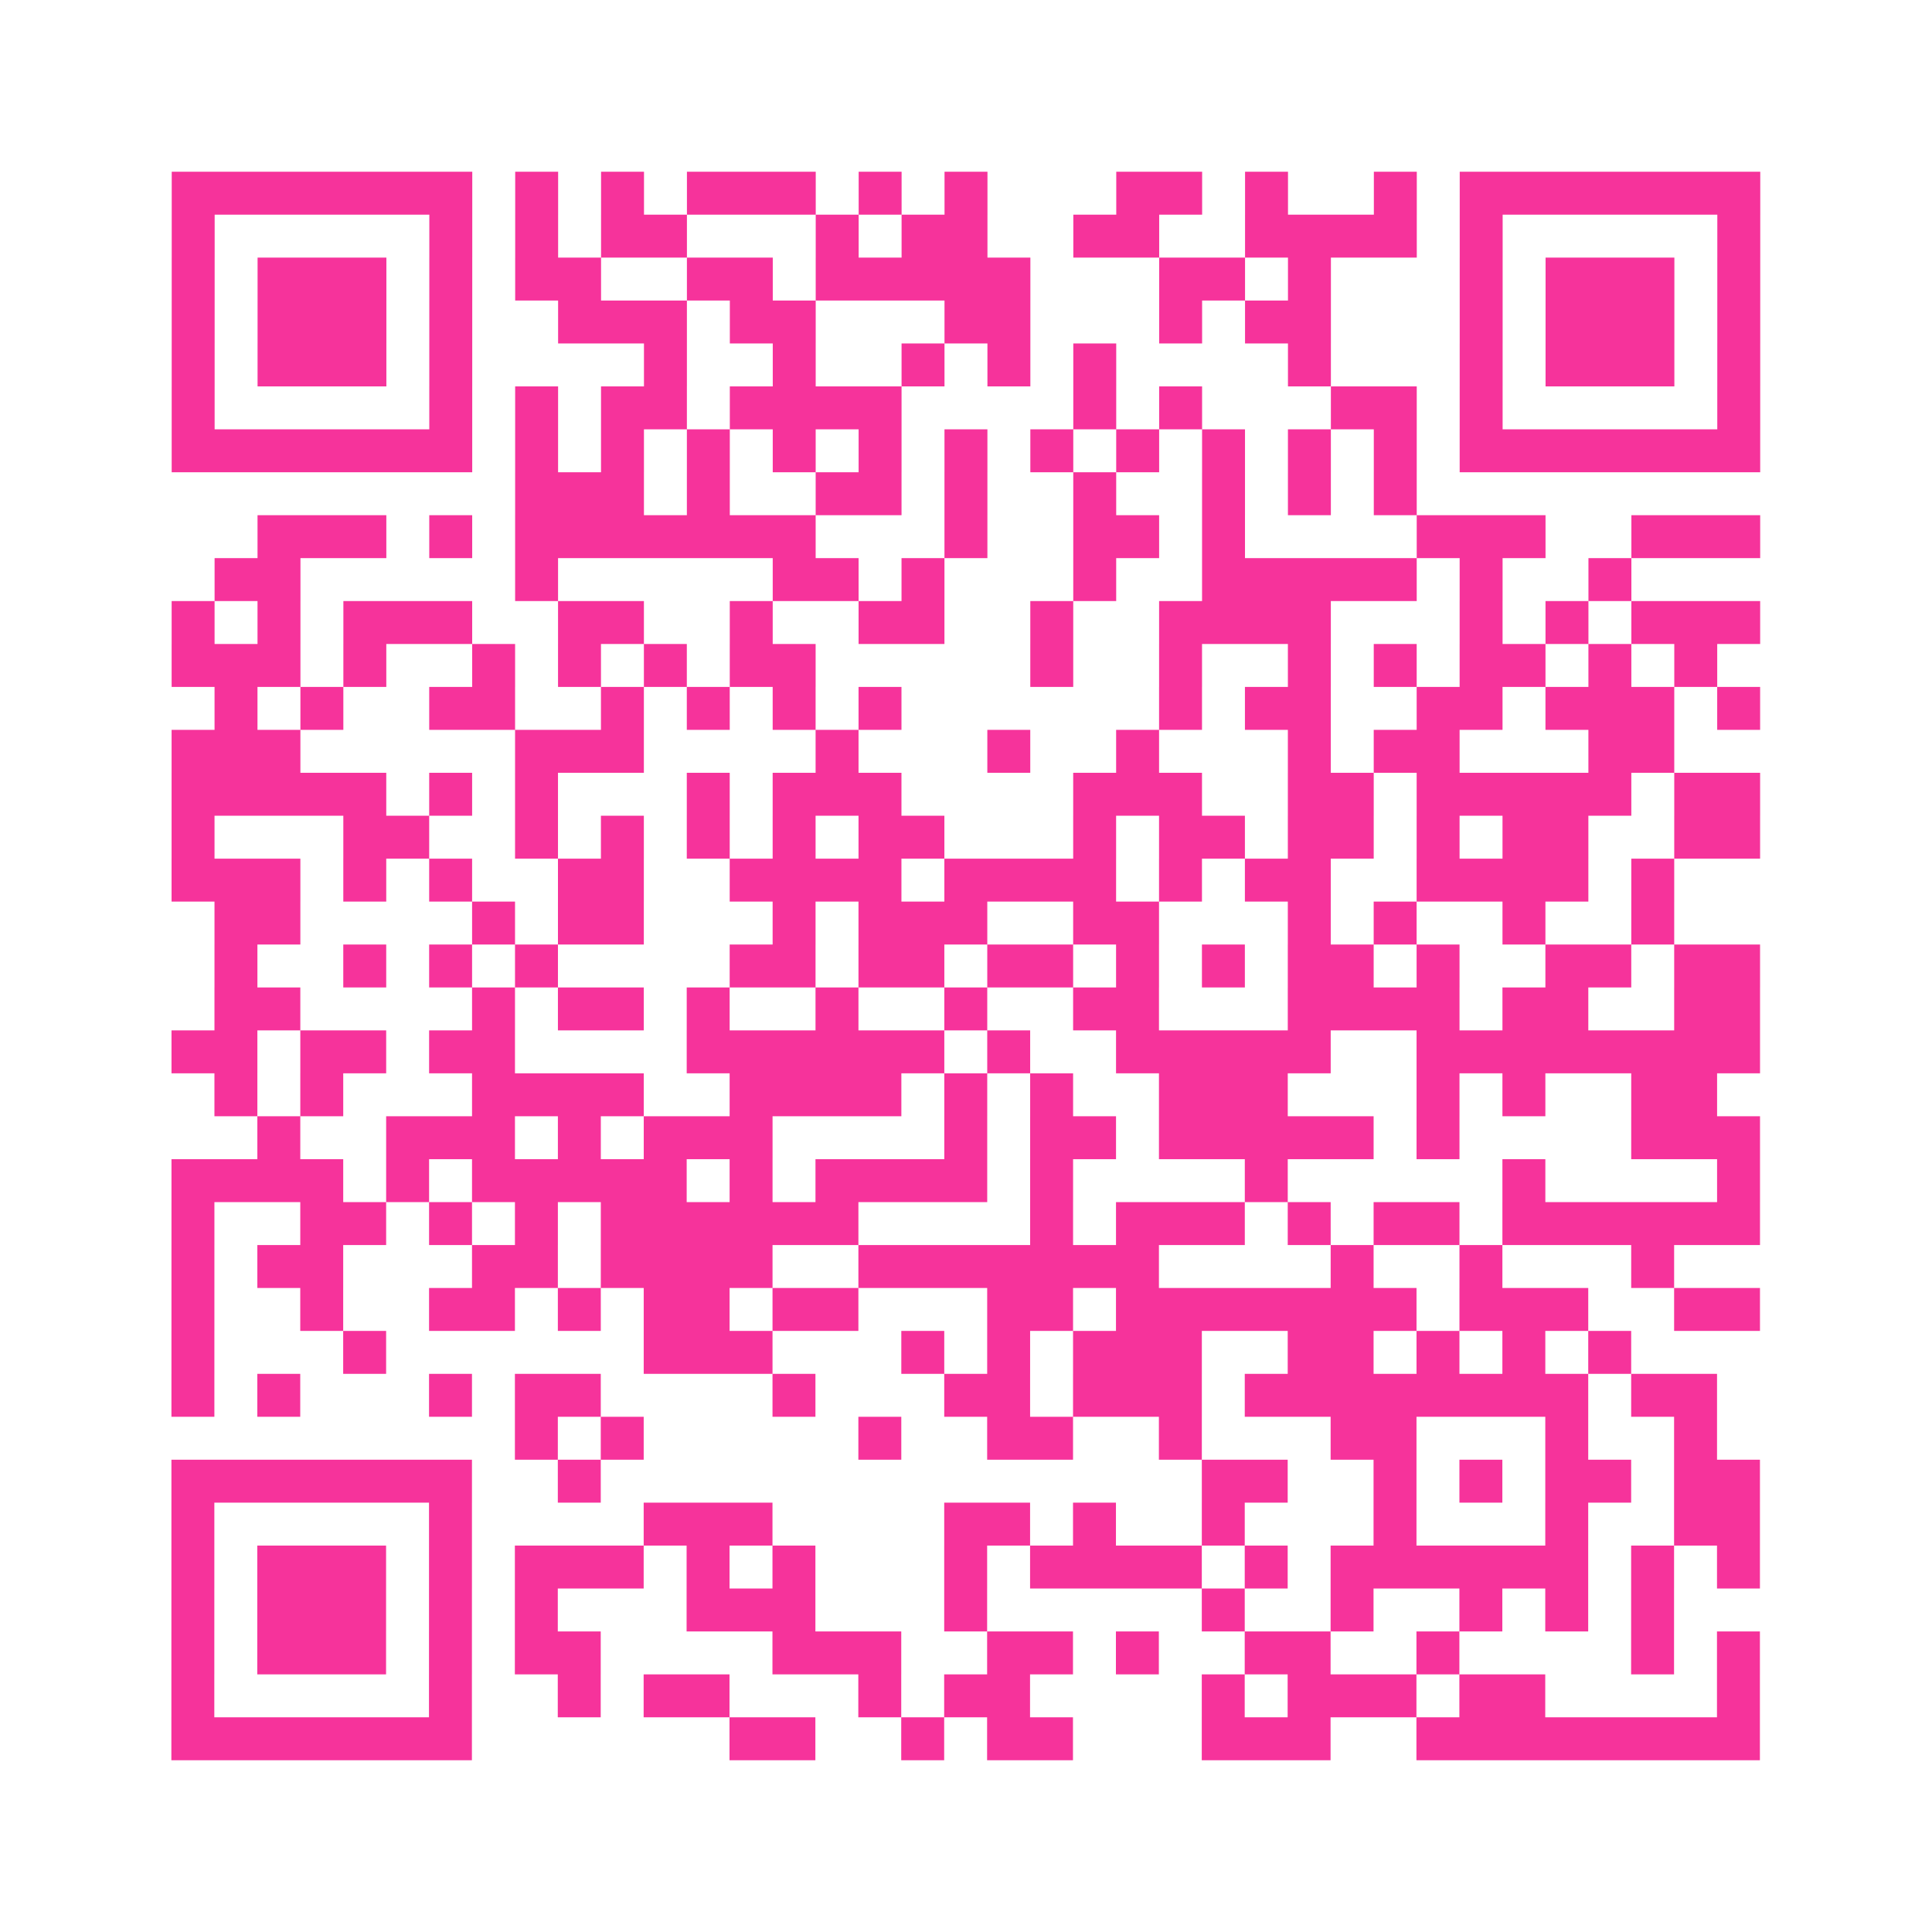
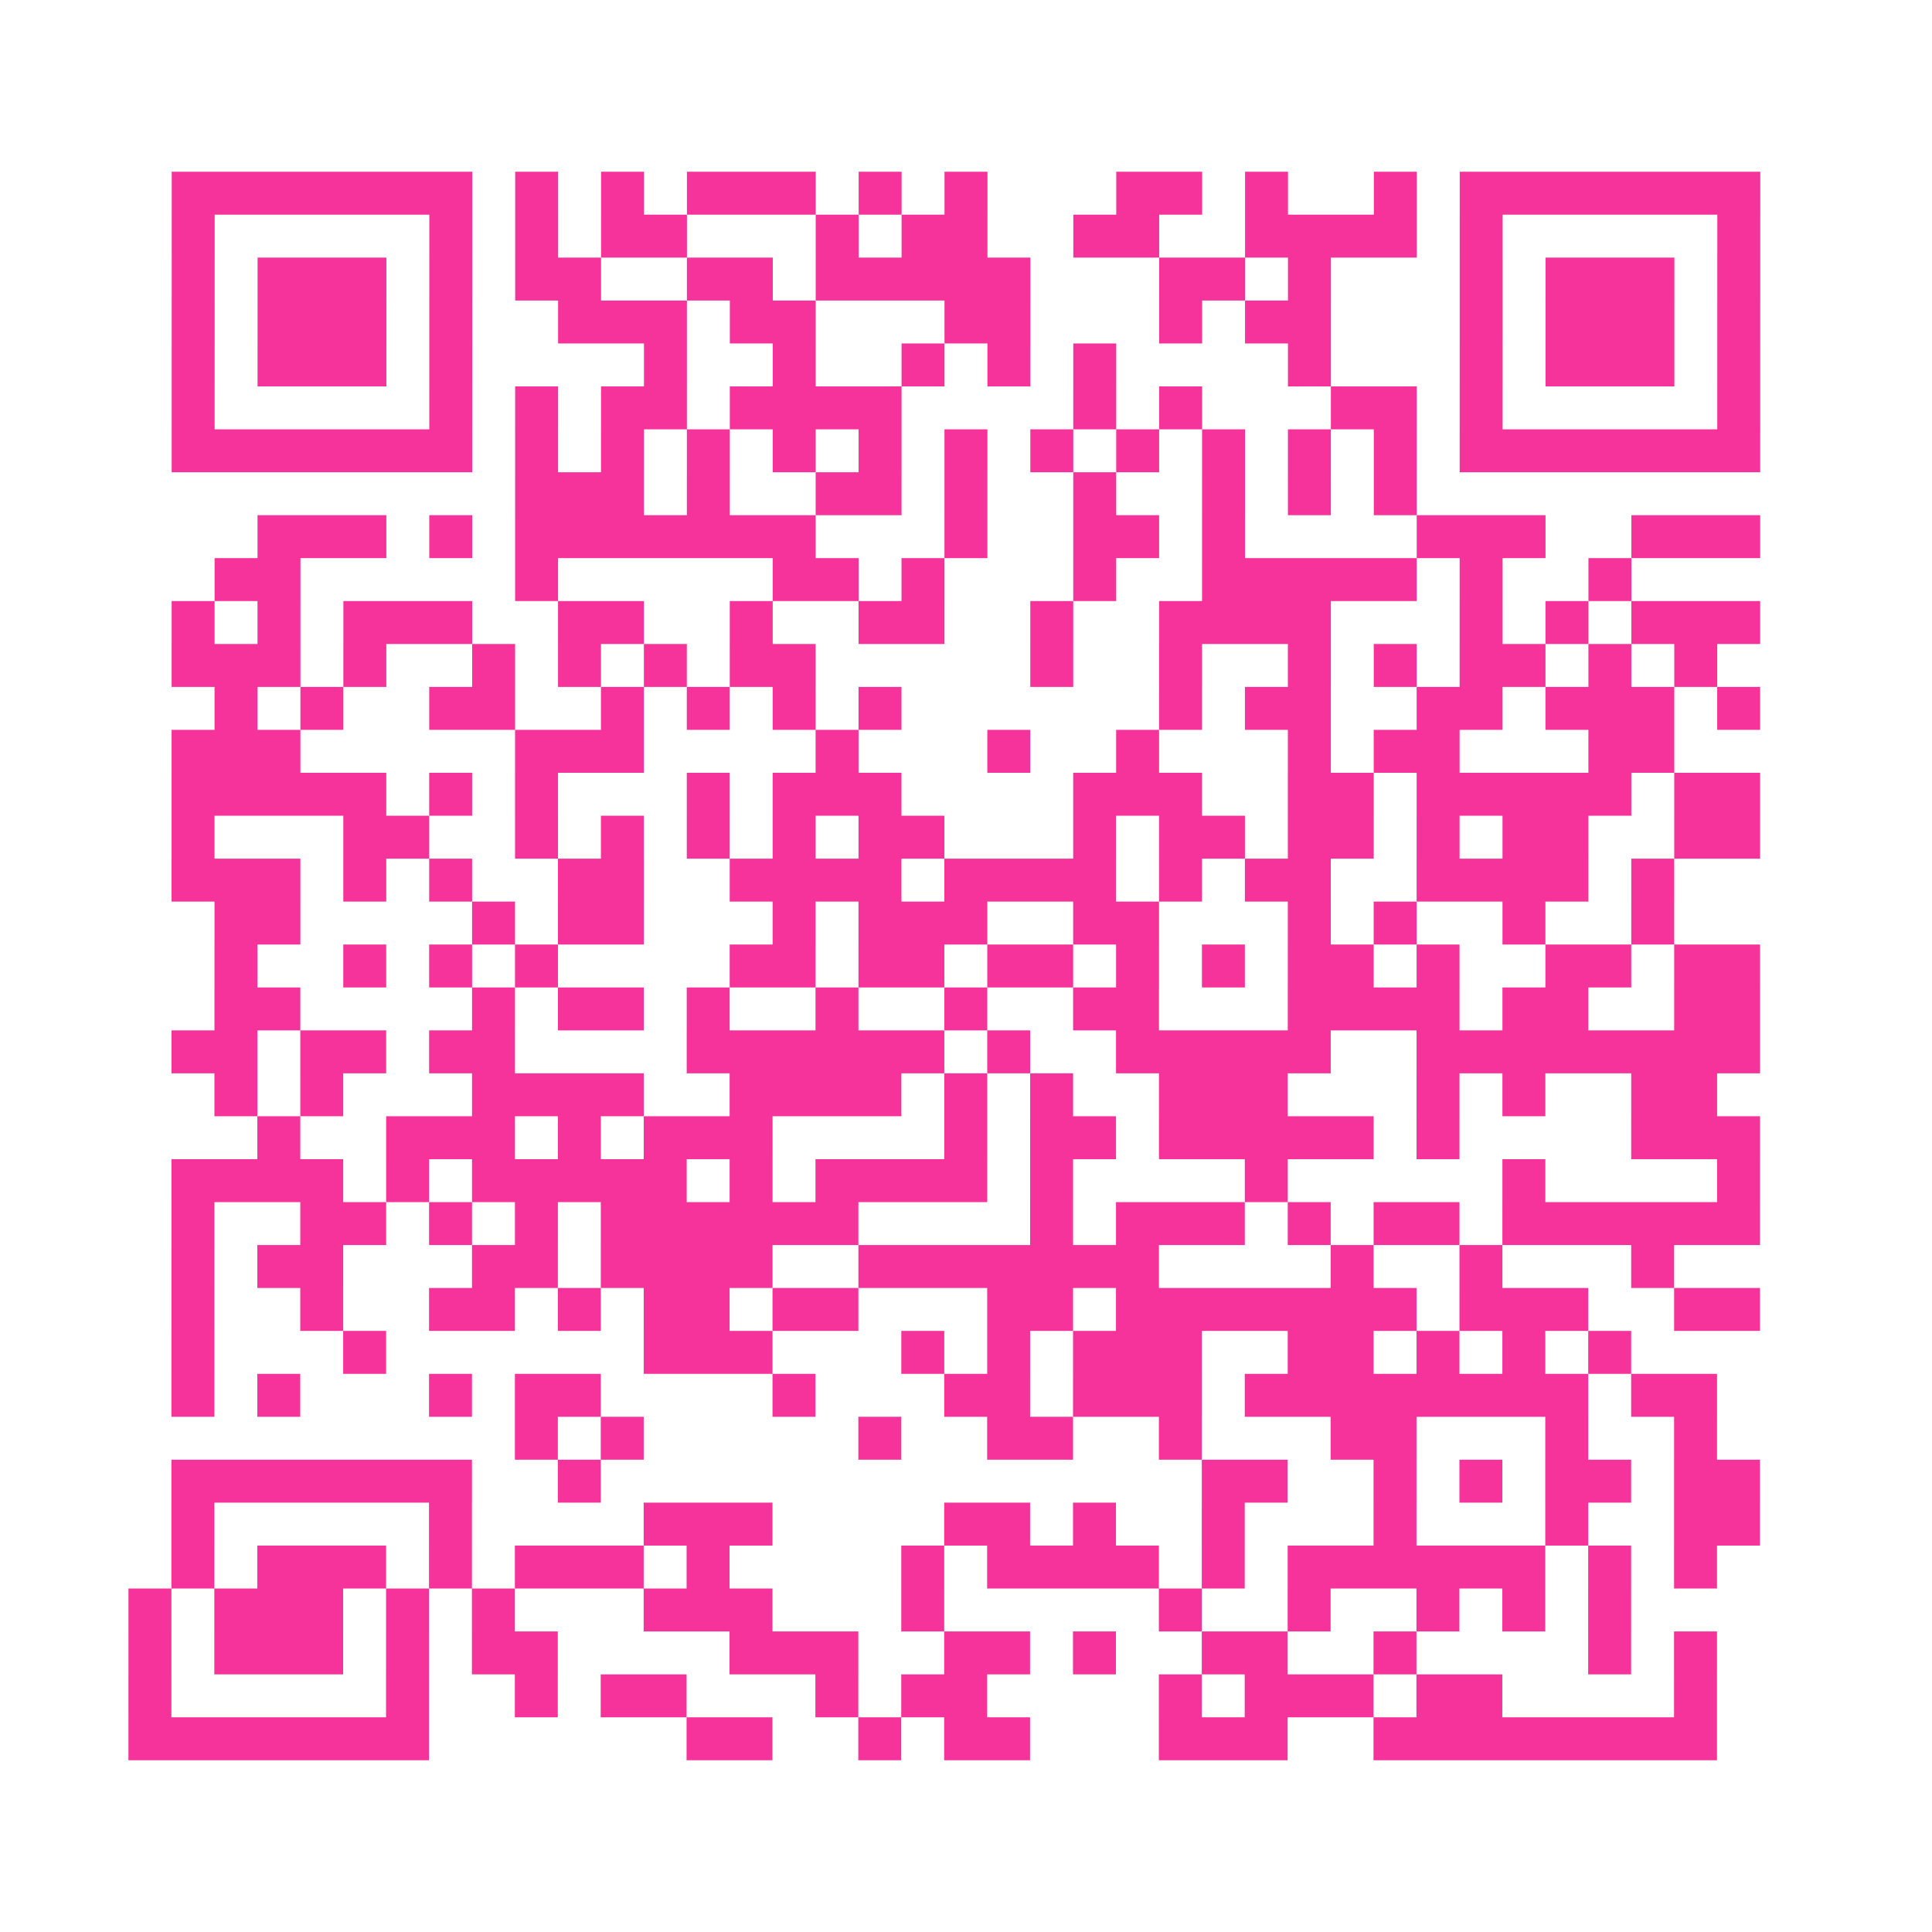
<svg xmlns="http://www.w3.org/2000/svg" viewBox="0 0 45 45" class="pyqrcode">
-   <path fill="transparent" d="M0 0h45v45h-45z" />
-   <path stroke="#f6339b" class="pyqrline" d="M4 4.5h7m1 0h1m1 0h1m1 0h3m1 0h1m1 0h1m3 0h2m1 0h1m2 0h1m1 0h7m-37 1h1m5 0h1m1 0h1m1 0h2m3 0h1m1 0h2m2 0h2m2 0h4m1 0h1m5 0h1m-37 1h1m1 0h3m1 0h1m1 0h2m2 0h2m1 0h5m3 0h2m1 0h1m3 0h1m1 0h3m1 0h1m-37 1h1m1 0h3m1 0h1m2 0h3m1 0h2m3 0h2m3 0h1m1 0h2m3 0h1m1 0h3m1 0h1m-37 1h1m1 0h3m1 0h1m4 0h1m2 0h1m2 0h1m1 0h1m1 0h1m4 0h1m3 0h1m1 0h3m1 0h1m-37 1h1m5 0h1m1 0h1m1 0h2m1 0h4m4 0h1m1 0h1m3 0h2m1 0h1m5 0h1m-37 1h7m1 0h1m1 0h1m1 0h1m1 0h1m1 0h1m1 0h1m1 0h1m1 0h1m1 0h1m1 0h1m1 0h1m1 0h7m-29 1h3m1 0h1m2 0h2m1 0h1m2 0h1m2 0h1m1 0h1m1 0h1m-27 1h3m1 0h1m1 0h7m3 0h1m2 0h2m1 0h1m4 0h3m2 0h3m-36 1h2m5 0h1m5 0h2m1 0h1m3 0h1m2 0h5m1 0h1m2 0h1m-34 1h1m1 0h1m1 0h3m2 0h2m2 0h1m2 0h2m2 0h1m2 0h4m3 0h1m1 0h1m1 0h3m-37 1h3m1 0h1m2 0h1m1 0h1m1 0h1m1 0h2m5 0h1m2 0h1m2 0h1m1 0h1m1 0h2m1 0h1m1 0h1m-35 1h1m1 0h1m2 0h2m2 0h1m1 0h1m1 0h1m1 0h1m6 0h1m1 0h2m2 0h2m1 0h3m1 0h1m-37 1h3m5 0h3m4 0h1m3 0h1m2 0h1m3 0h1m1 0h2m3 0h2m-35 1h5m1 0h1m1 0h1m3 0h1m1 0h3m4 0h3m2 0h2m1 0h5m1 0h2m-37 1h1m3 0h2m2 0h1m1 0h1m1 0h1m1 0h1m1 0h2m3 0h1m1 0h2m1 0h2m1 0h1m1 0h2m2 0h2m-37 1h3m1 0h1m1 0h1m2 0h2m2 0h4m1 0h4m1 0h1m1 0h2m2 0h4m1 0h1m-34 1h2m4 0h1m1 0h2m3 0h1m1 0h3m2 0h2m3 0h1m1 0h1m2 0h1m2 0h1m-34 1h1m2 0h1m1 0h1m1 0h1m4 0h2m1 0h2m1 0h2m1 0h1m1 0h1m1 0h2m1 0h1m2 0h2m1 0h2m-36 1h2m4 0h1m1 0h2m1 0h1m2 0h1m2 0h1m2 0h2m3 0h4m1 0h2m2 0h2m-37 1h2m1 0h2m1 0h2m4 0h6m1 0h1m2 0h5m2 0h8m-36 1h1m1 0h1m3 0h4m2 0h4m1 0h1m1 0h1m2 0h3m3 0h1m1 0h1m2 0h2m-34 1h1m2 0h3m1 0h1m1 0h3m4 0h1m1 0h2m1 0h5m1 0h1m4 0h3m-37 1h4m1 0h1m1 0h5m1 0h1m1 0h4m1 0h1m4 0h1m5 0h1m4 0h1m-37 1h1m2 0h2m1 0h1m1 0h1m1 0h6m4 0h1m1 0h3m1 0h1m1 0h2m1 0h6m-37 1h1m1 0h2m3 0h2m1 0h4m2 0h7m4 0h1m2 0h1m3 0h1m-35 1h1m2 0h1m2 0h2m1 0h1m1 0h2m1 0h2m3 0h2m1 0h7m1 0h3m2 0h2m-37 1h1m3 0h1m6 0h3m3 0h1m1 0h1m1 0h3m2 0h2m1 0h1m1 0h1m1 0h1m-34 1h1m1 0h1m3 0h1m1 0h2m4 0h1m3 0h2m1 0h3m1 0h8m1 0h2m-28 1h1m1 0h1m5 0h1m2 0h2m2 0h1m3 0h2m3 0h1m2 0h1m-36 1h7m2 0h1m14 0h2m2 0h1m1 0h1m1 0h2m1 0h2m-37 1h1m5 0h1m4 0h3m4 0h2m1 0h1m2 0h1m3 0h1m3 0h1m2 0h2m-37 1h1m1 0h3m1 0h1m1 0h3m1 0h1m1 0h1m3 0h1m1 0h4m1 0h1m1 0h6m1 0h1m1 0h1m-37 1h1m1 0h3m1 0h1m1 0h1m3 0h3m3 0h1m5 0h1m2 0h1m2 0h1m1 0h1m1 0h1m-35 1h1m1 0h3m1 0h1m1 0h2m4 0h3m2 0h2m1 0h1m2 0h2m2 0h1m4 0h1m1 0h1m-37 1h1m5 0h1m2 0h1m1 0h2m3 0h1m1 0h2m4 0h1m1 0h3m1 0h2m4 0h1m-37 1h7m6 0h2m2 0h1m1 0h2m3 0h3m2 0h8" />
+   <path stroke="#f6339b" class="pyqrline" d="M4 4.5h7m1 0h1m1 0h1m1 0h3m1 0h1m1 0h1m3 0h2m1 0h1m2 0h1m1 0h7m-37 1h1m5 0h1m1 0h1m1 0h2m3 0h1m1 0h2m2 0h2m2 0h4m1 0h1m5 0h1m-37 1h1m1 0h3m1 0h1m1 0h2m2 0h2m1 0h5m3 0h2m1 0h1m3 0h1m1 0h3m1 0h1m-37 1h1m1 0h3m1 0h1m2 0h3m1 0h2m3 0h2m3 0h1m1 0h2m3 0h1m1 0h3m1 0h1m-37 1h1m1 0h3m1 0h1m4 0h1m2 0h1m2 0h1m1 0h1m1 0h1m4 0h1m3 0h1m1 0h3m1 0h1m-37 1h1m5 0h1m1 0h1m1 0h2m1 0h4m4 0h1m1 0h1m3 0h2m1 0h1m5 0h1m-37 1h7m1 0h1m1 0h1m1 0h1m1 0h1m1 0h1m1 0h1m1 0h1m1 0h1m1 0h1m1 0h1m1 0h1m1 0h7m-29 1h3m1 0h1m2 0h2m1 0h1m2 0h1m2 0h1m1 0h1m1 0h1m-27 1h3m1 0h1m1 0h7m3 0h1m2 0h2m1 0h1m4 0h3m2 0h3m-36 1h2m5 0h1m5 0h2m1 0h1m3 0h1m2 0h5m1 0h1m2 0h1m-34 1h1m1 0h1m1 0h3m2 0h2m2 0h1m2 0h2m2 0h1m2 0h4m3 0h1m1 0h1m1 0h3m-37 1h3m1 0h1m2 0h1m1 0h1m1 0h1m1 0h2m5 0h1m2 0h1m2 0h1m1 0h1m1 0h2m1 0h1m1 0h1m-35 1h1m1 0h1m2 0h2m2 0h1m1 0h1m1 0h1m1 0h1m6 0h1m1 0h2m2 0h2m1 0h3m1 0h1m-37 1h3m5 0h3m4 0h1m3 0h1m2 0h1m3 0h1m1 0h2m3 0h2m-35 1h5m1 0h1m1 0h1m3 0h1m1 0h3m4 0h3m2 0h2m1 0h5m1 0h2m-37 1h1m3 0h2m2 0h1m1 0h1m1 0h1m1 0h1m1 0h2m3 0h1m1 0h2m1 0h2m1 0h1m1 0h2m2 0h2m-37 1h3m1 0h1m1 0h1m2 0h2m2 0h4m1 0h4m1 0h1m1 0h2m2 0h4m1 0h1m-34 1h2m4 0h1m1 0h2m3 0h1m1 0h3m2 0h2m3 0h1m1 0h1m2 0h1m2 0h1m-34 1h1m2 0h1m1 0h1m1 0h1m4 0h2m1 0h2m1 0h2m1 0h1m1 0h1m1 0h2m1 0h1m2 0h2m1 0h2m-36 1h2m4 0h1m1 0h2m1 0h1m2 0h1m2 0h1m2 0h2m3 0h4m1 0h2m2 0h2m-37 1h2m1 0h2m1 0h2m4 0h6m1 0h1m2 0h5m2 0h8m-36 1h1m1 0h1m3 0h4m2 0h4m1 0h1m1 0h1m2 0h3m3 0h1m1 0h1m2 0h2m-34 1h1m2 0h3m1 0h1m1 0h3m4 0h1m1 0h2m1 0h5m1 0h1m4 0h3m-37 1h4m1 0h1m1 0h5m1 0h1m1 0h4m1 0h1m4 0h1m5 0h1m4 0h1m-37 1h1m2 0h2m1 0h1m1 0h1m1 0h6m4 0h1m1 0h3m1 0h1m1 0h2m1 0h6m-37 1h1m1 0h2m3 0h2m1 0h4m2 0h7m4 0h1m2 0h1m3 0h1m-35 1h1m2 0h1m2 0h2m1 0h1m1 0h2m1 0h2m3 0h2m1 0h7m1 0h3m2 0h2m-37 1h1m3 0h1m6 0h3m3 0h1m1 0h1m1 0h3m2 0h2m1 0h1m1 0h1m1 0h1m-34 1h1m1 0h1m3 0h1m1 0h2m4 0h1m3 0h2m1 0h3m1 0h8m1 0h2m-28 1h1m1 0h1m5 0h1m2 0h2m2 0h1m3 0h2m3 0h1m2 0h1m-36 1h7m2 0h1m14 0h2m2 0h1m1 0h1m1 0h2m1 0h2m-37 1h1m5 0h1m4 0h3m4 0h2m1 0h1m2 0h1m3 0h1m3 0h1m2 0h2m-37 1h1m1 0h3m1 0h1m1 0h3m1 0h1m1 0m3 0h1m1 0h4m1 0h1m1 0h6m1 0h1m1 0h1m-37 1h1m1 0h3m1 0h1m1 0h1m3 0h3m3 0h1m5 0h1m2 0h1m2 0h1m1 0h1m1 0h1m-35 1h1m1 0h3m1 0h1m1 0h2m4 0h3m2 0h2m1 0h1m2 0h2m2 0h1m4 0h1m1 0h1m-37 1h1m5 0h1m2 0h1m1 0h2m3 0h1m1 0h2m4 0h1m1 0h3m1 0h2m4 0h1m-37 1h7m6 0h2m2 0h1m1 0h2m3 0h3m2 0h8" />
</svg>